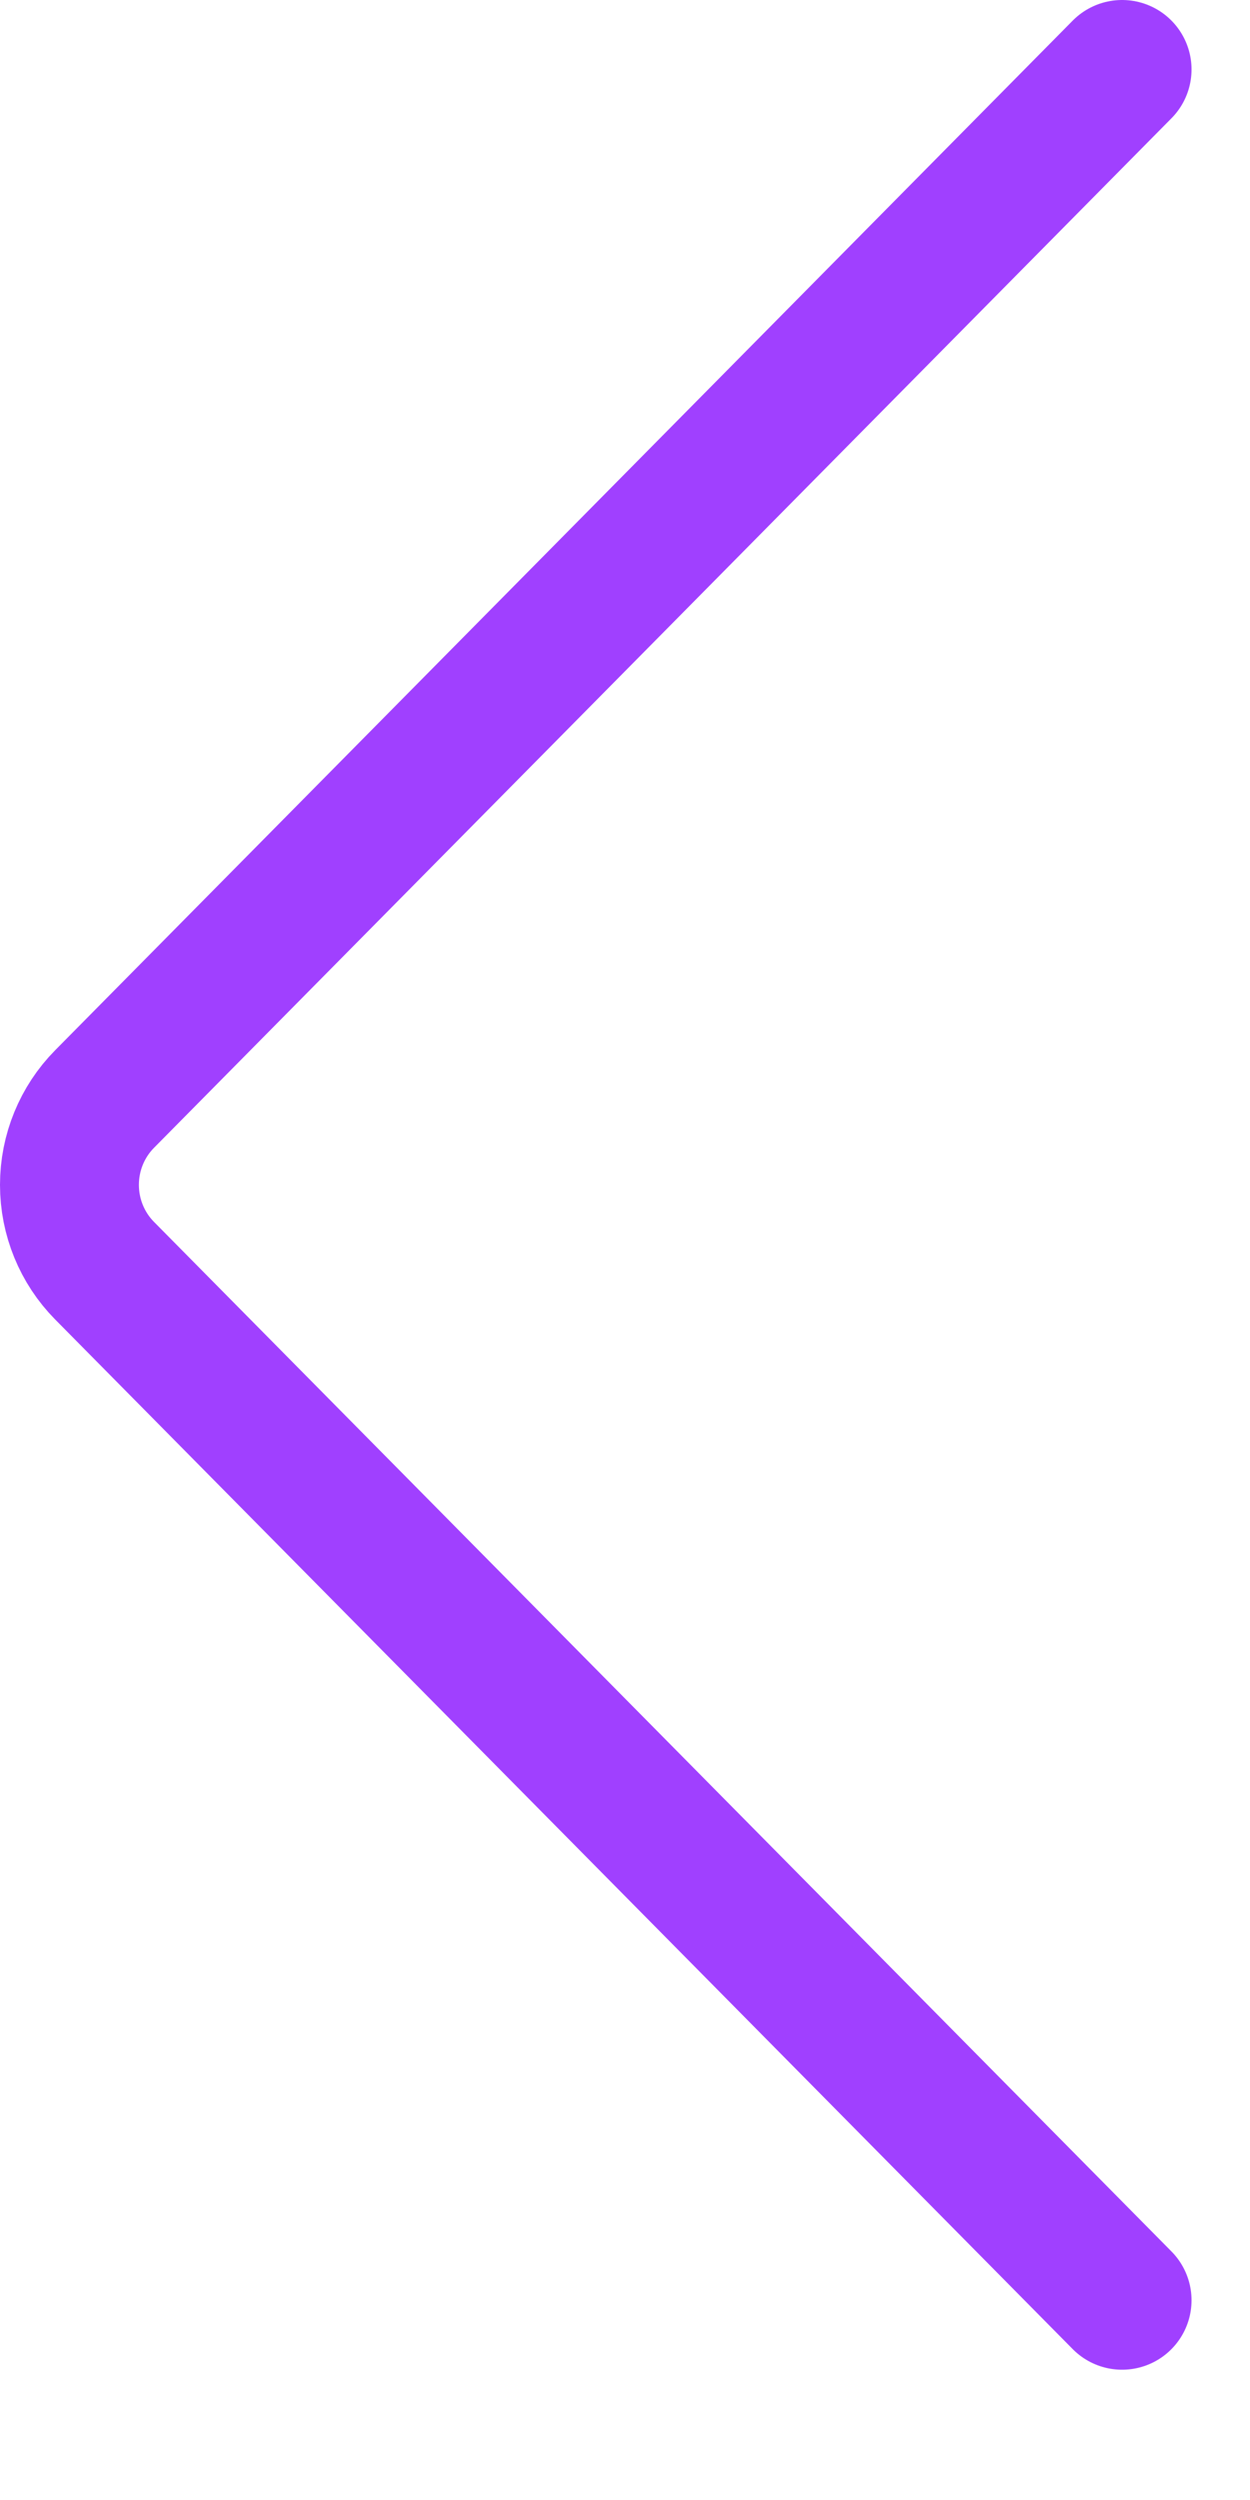
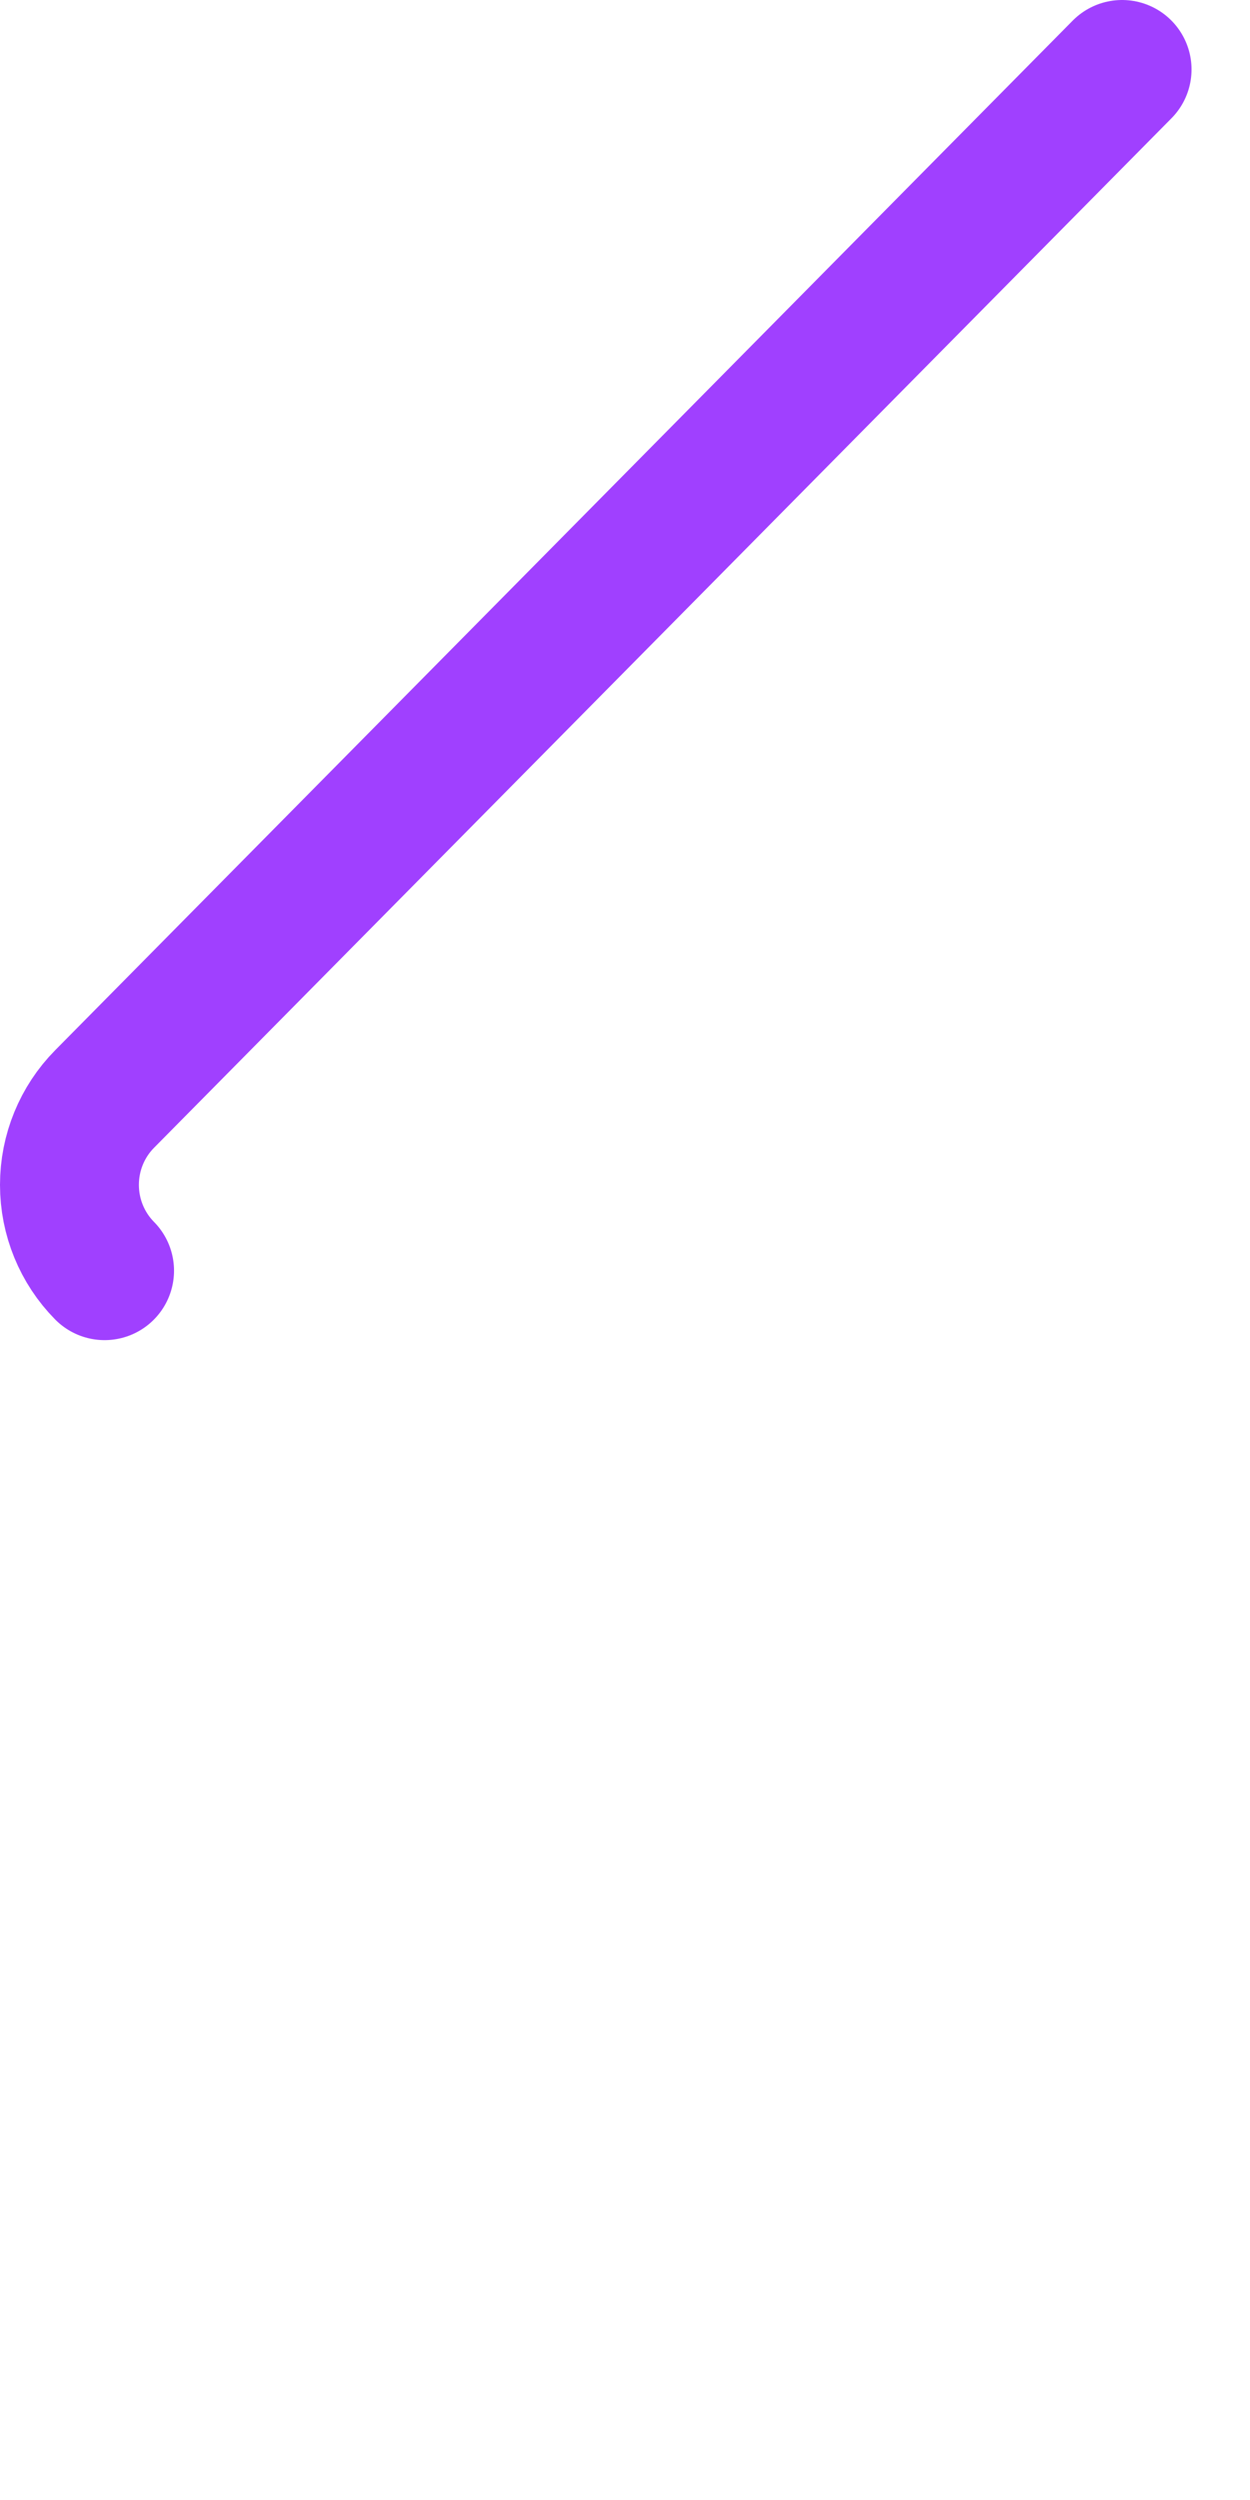
<svg xmlns="http://www.w3.org/2000/svg" width="9" height="18" viewBox="0 0 9 18" fill="none">
-   <path d="M8.079 0.5L0.753 7.913C0.591 8.077 0.5 8.299 0.5 8.531C0.5 8.763 0.591 8.985 0.753 9.149L8.079 16.562" stroke="#A040FF" stroke-linecap="round" stroke-linejoin="round" />
+   <path d="M8.079 0.5L0.753 7.913C0.591 8.077 0.5 8.299 0.5 8.531C0.5 8.763 0.591 8.985 0.753 9.149" stroke="#A040FF" stroke-linecap="round" stroke-linejoin="round" />
</svg>